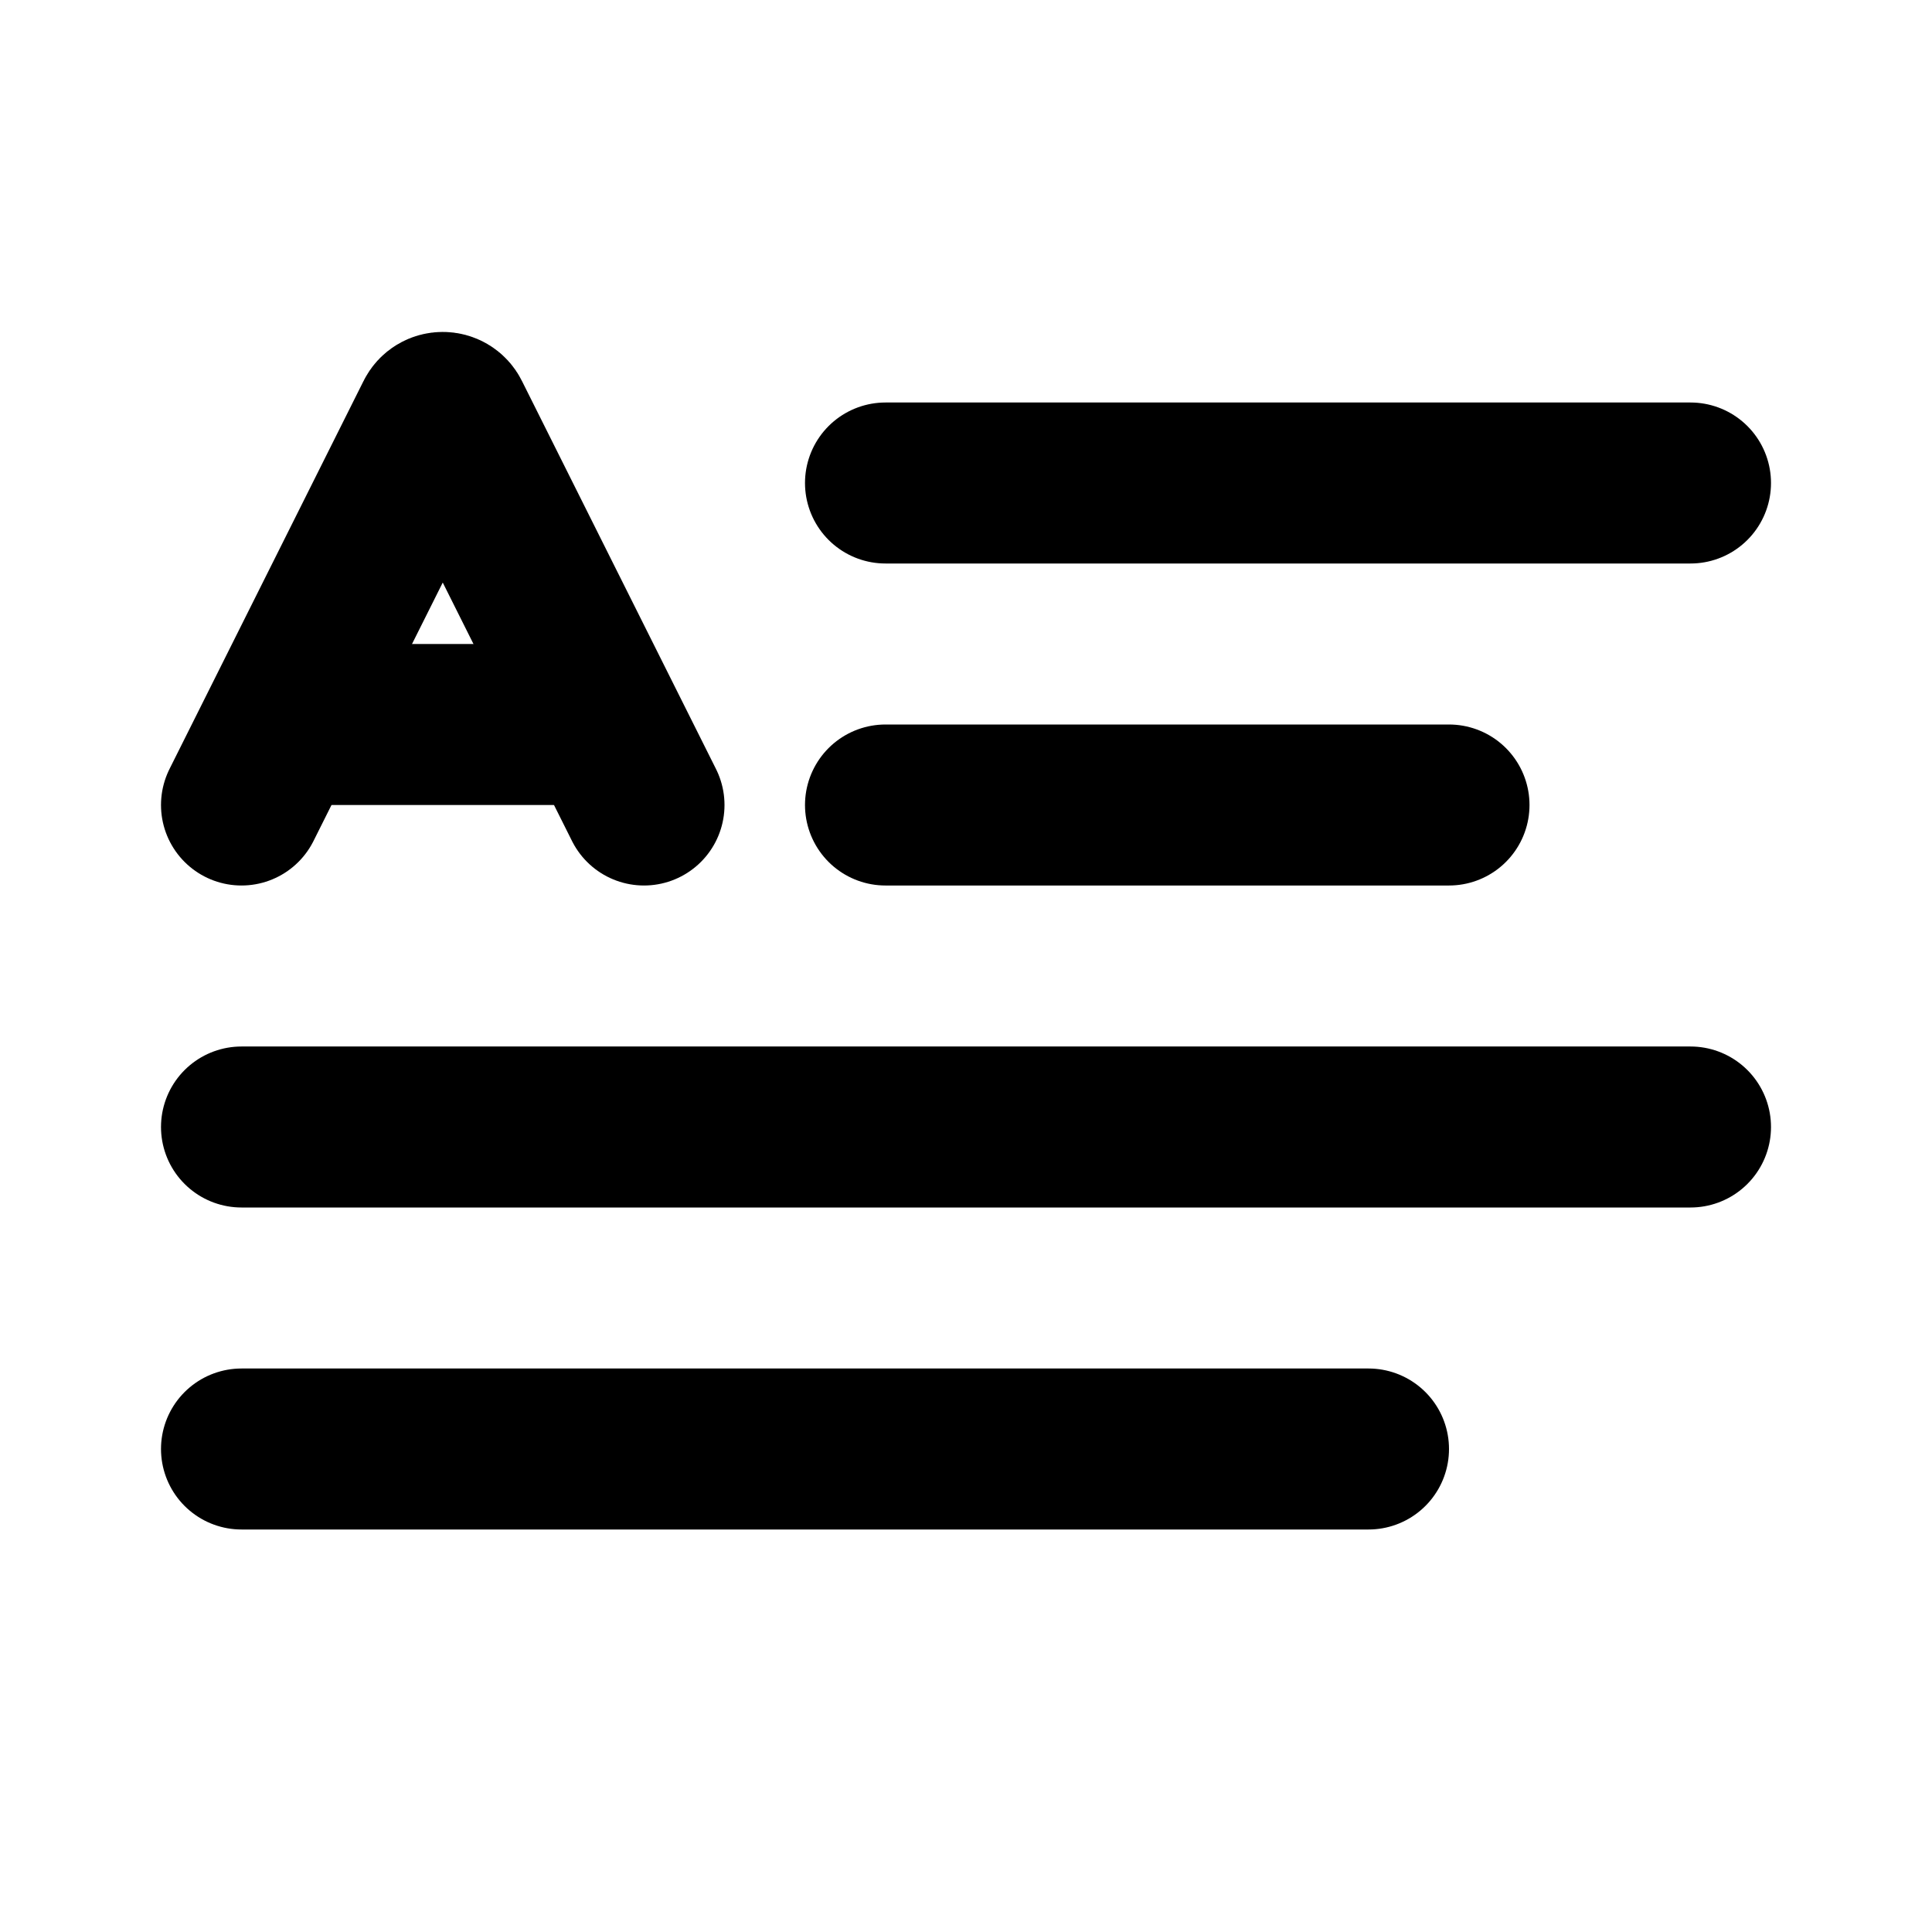
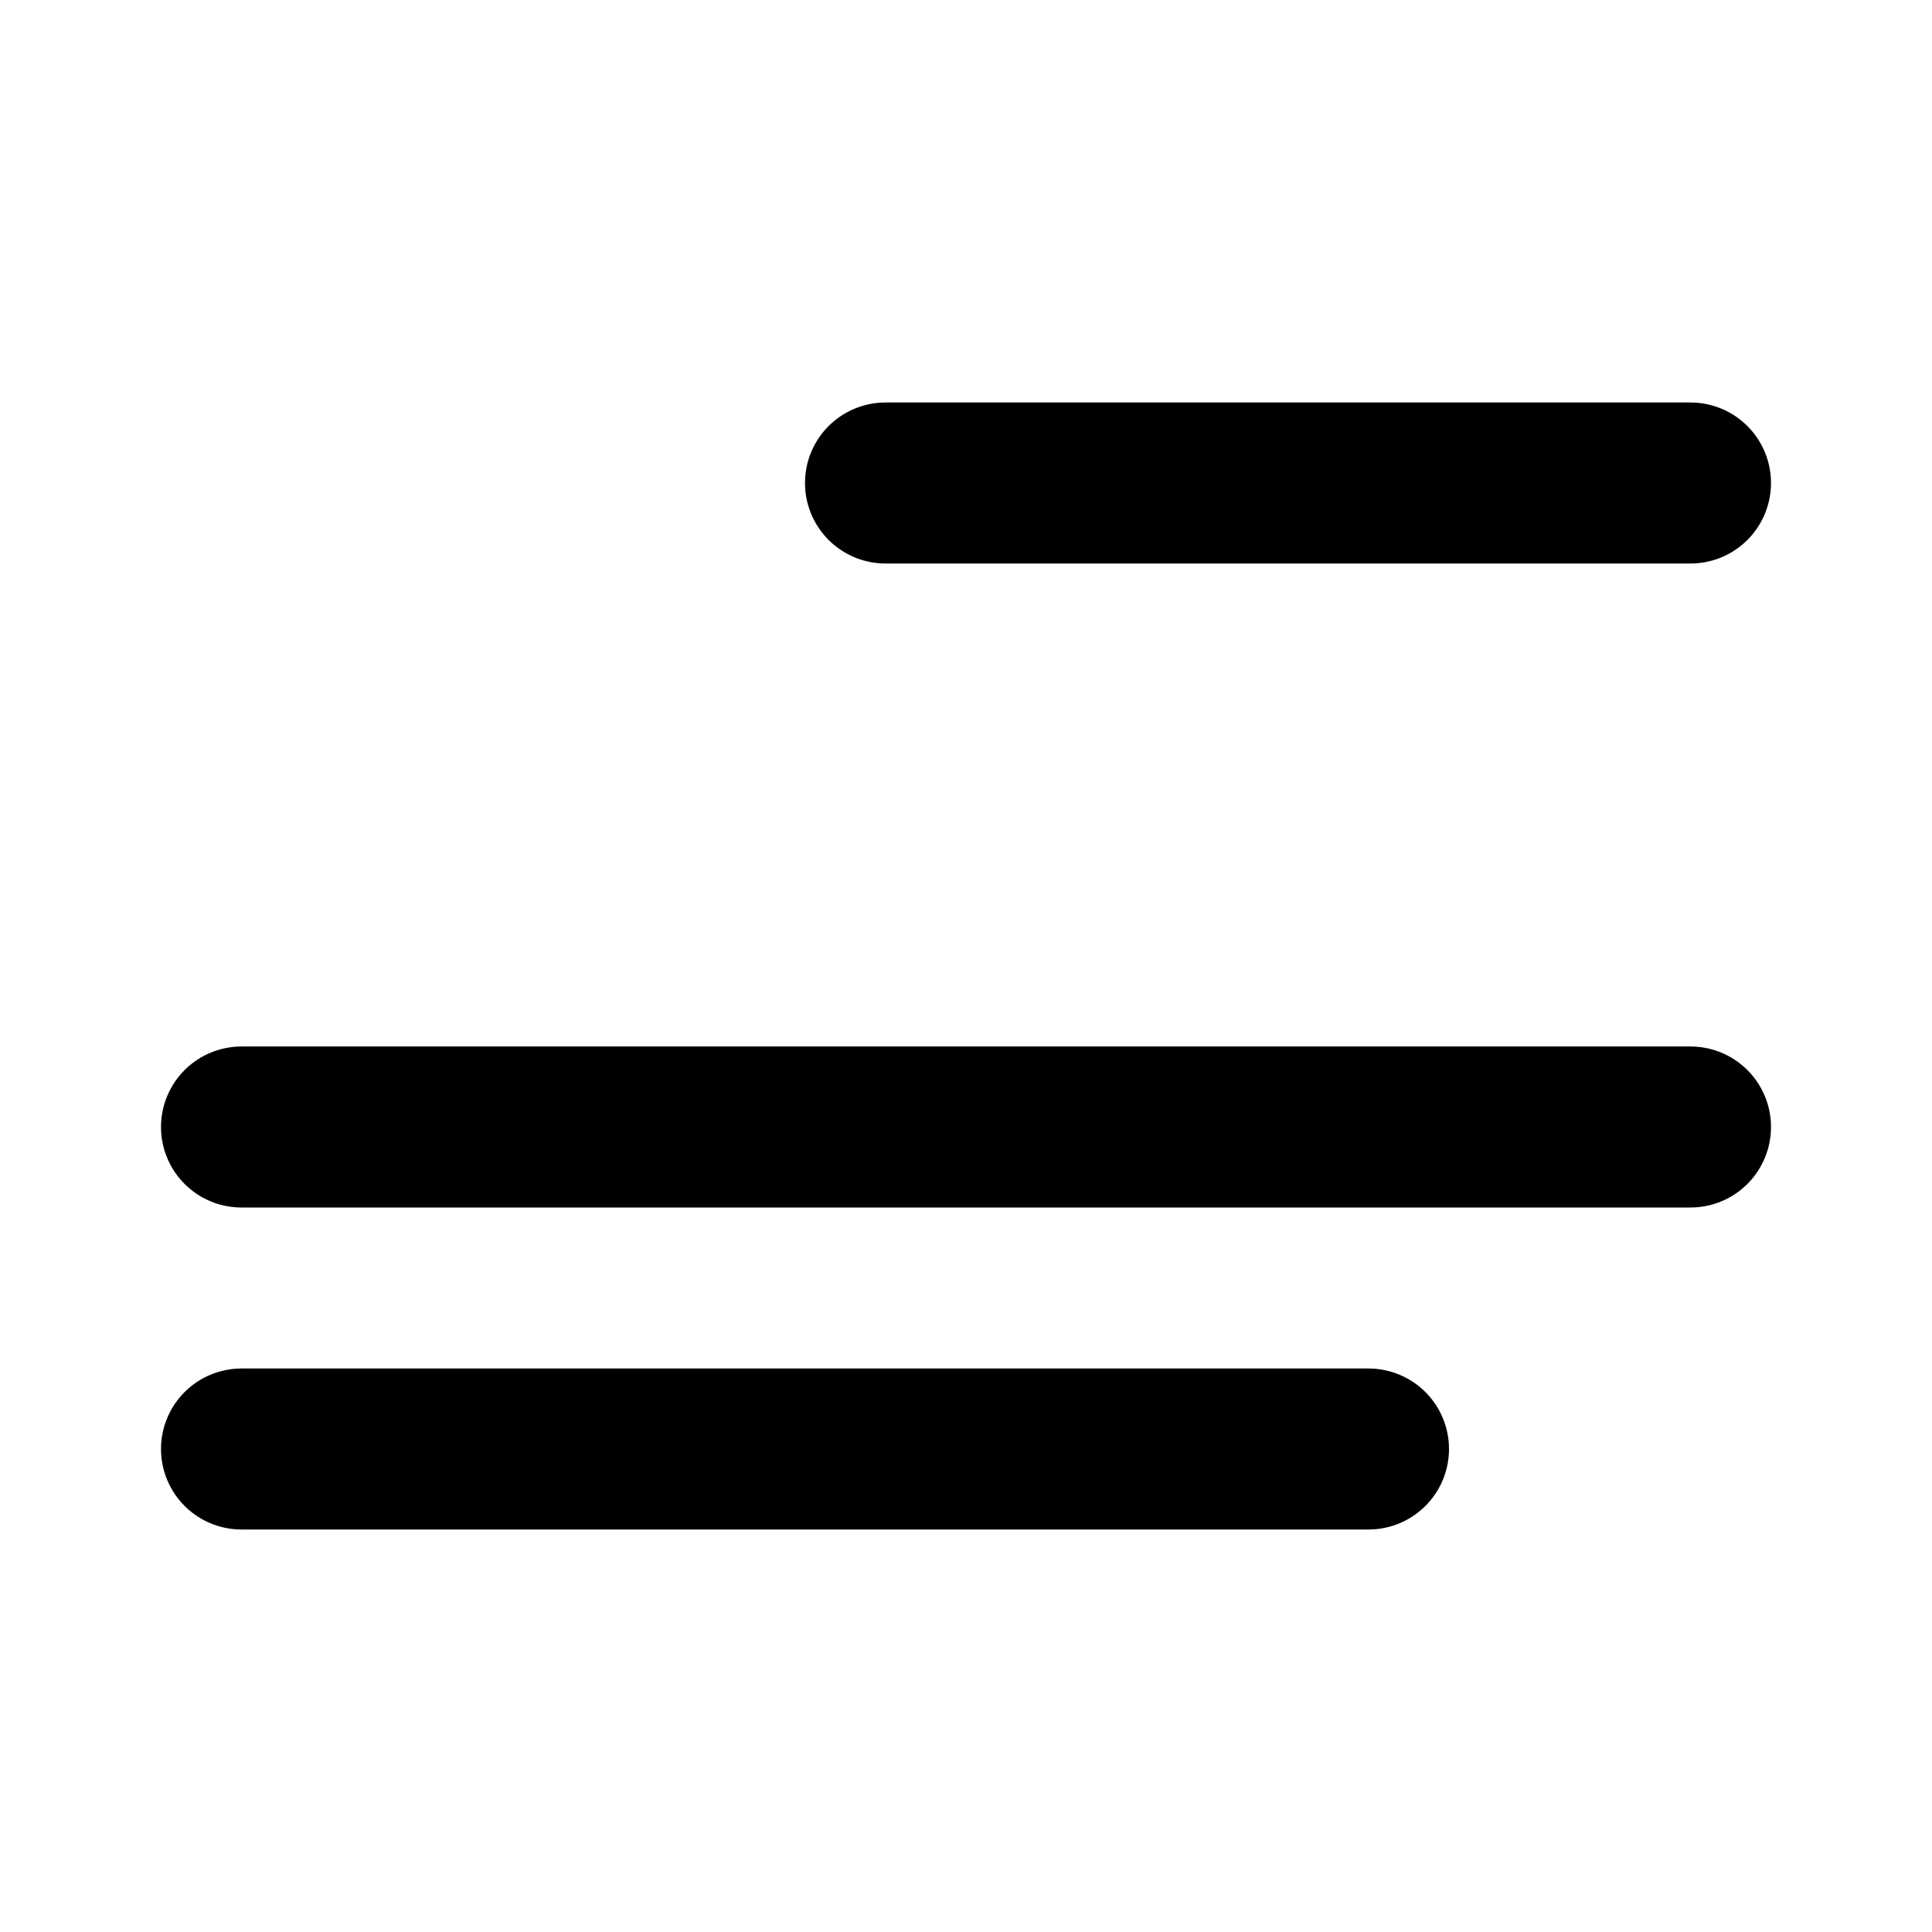
<svg xmlns="http://www.w3.org/2000/svg" width="24" height="24" viewBox="0 0 24 24" fill="none">
-   <path d="M18 10H11" stroke="currentColor" stroke-width="2" stroke-linecap="round" stroke-linejoin="round" />
  <path d="M21 6H11" stroke="currentColor" stroke-width="2" stroke-linecap="round" stroke-linejoin="round" />
  <path d="M21 14H3" stroke="currentColor" stroke-width="2" stroke-linecap="round" stroke-linejoin="round" />
  <path d="M17 18H3" stroke="currentColor" stroke-width="2" stroke-linecap="round" stroke-linejoin="round" />
-   <path d="M3 10L5.411 5.179C5.447 5.105 5.553 5.105 5.589 5.179L8 10" stroke="currentColor" stroke-width="2" stroke-linecap="round" />
-   <path d="M4 9H7" stroke="currentColor" stroke-width="2" stroke-linecap="round" />
</svg>